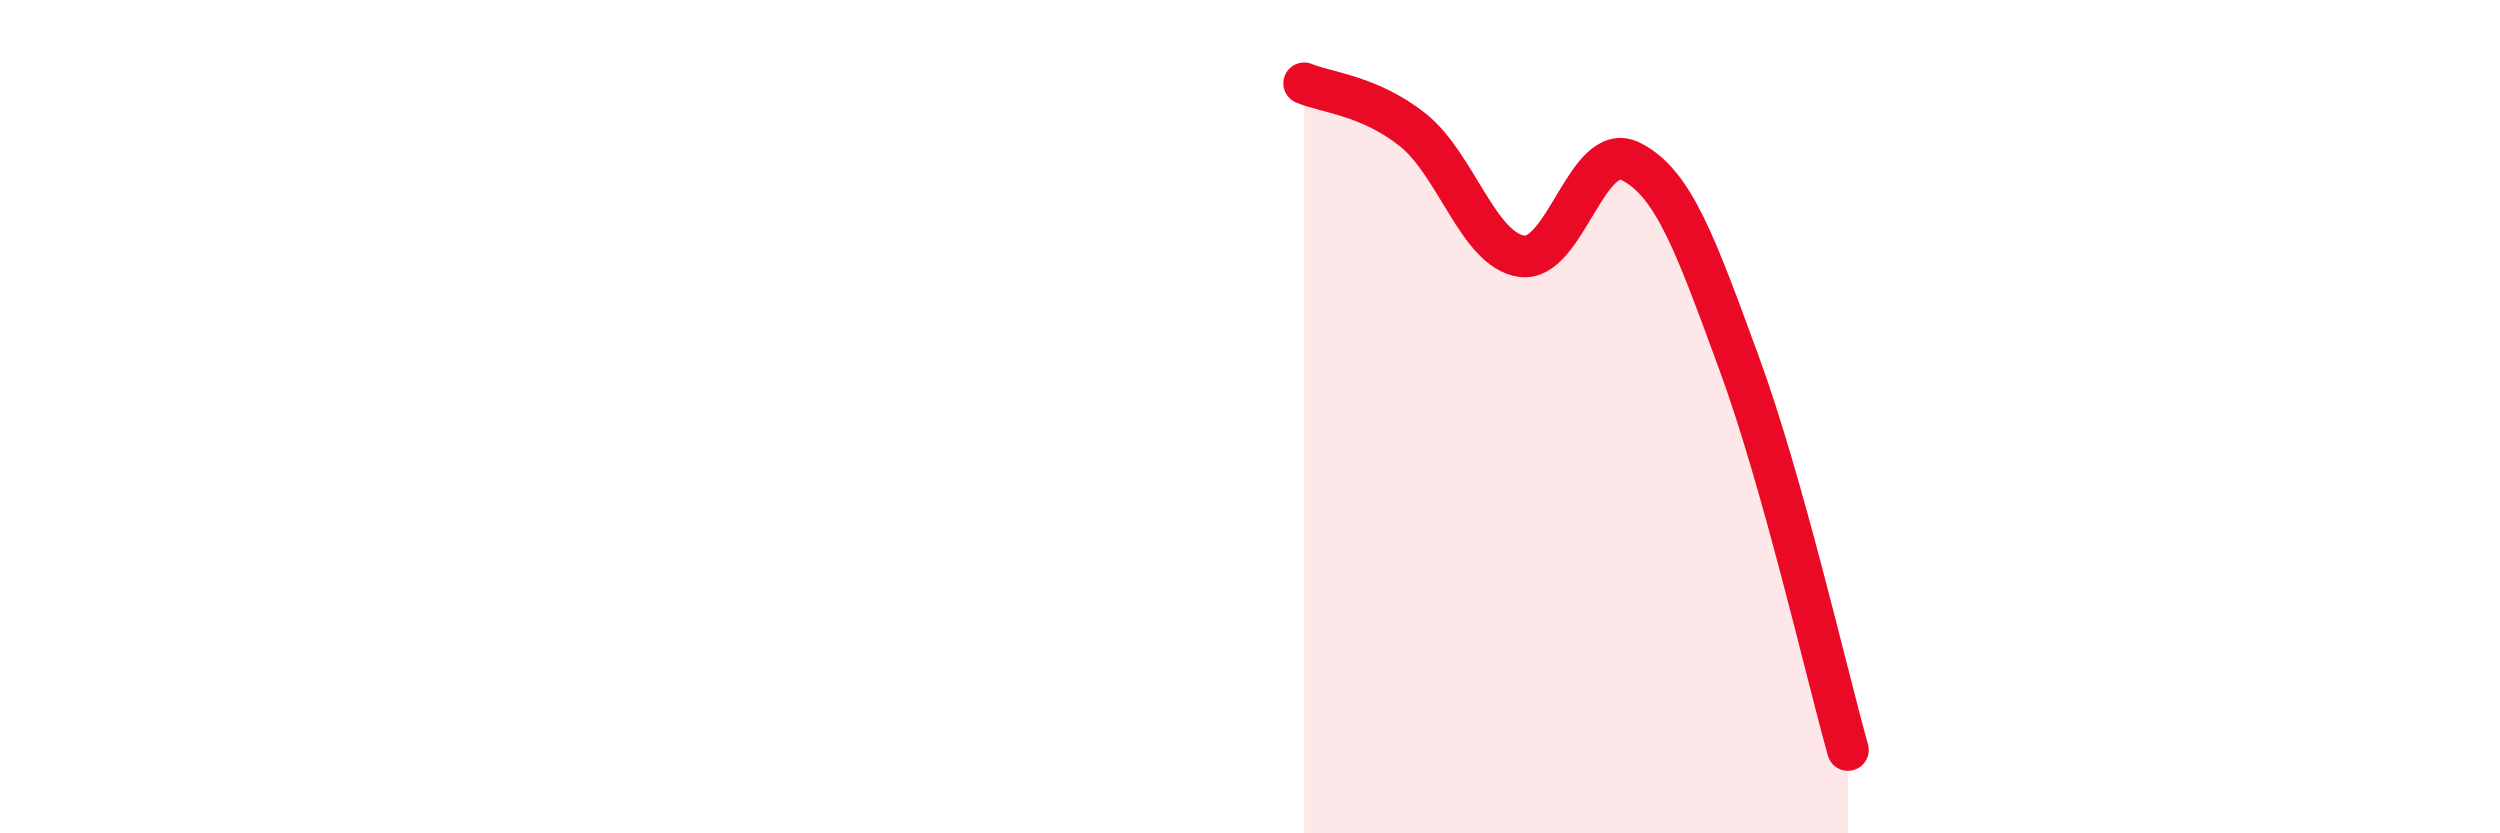
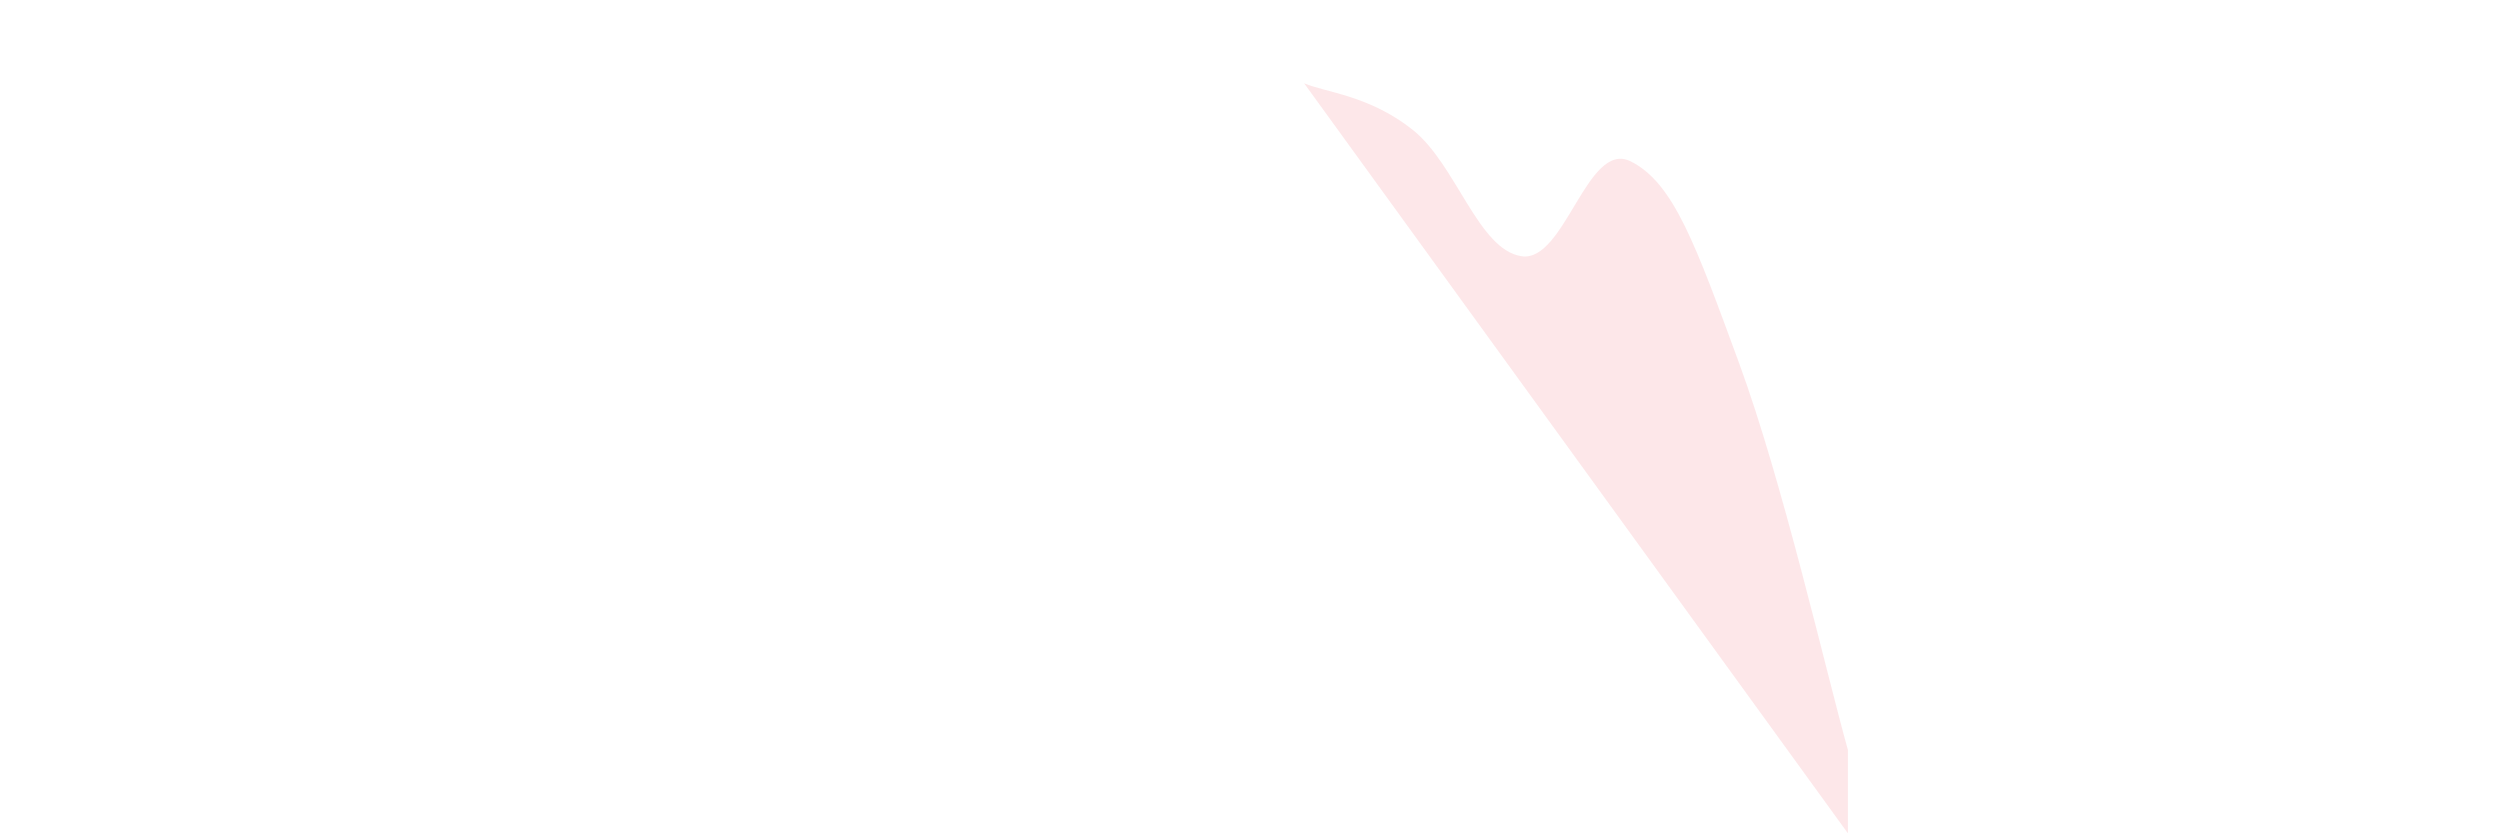
<svg xmlns="http://www.w3.org/2000/svg" width="60" height="20" viewBox="0 0 60 20">
-   <path d="M 31.3,2 C 31.82,2.22 32.87,2.29 33.91,3.12 C 34.95,3.95 35.48,6 36.52,6.15 C 37.56,6.3 38.09,3.36 39.13,3.87 C 40.17,4.38 40.7,5.89 41.74,8.72 C 42.78,11.55 43.83,16.14 44.35,18L44.35 20L31.3 20Z" fill="#EB0A25" opacity="0.1" stroke-linecap="round" stroke-linejoin="round" />
-   <path d="M 31.3,2 C 31.82,2.22 32.87,2.29 33.91,3.12 C 34.95,3.95 35.48,6 36.52,6.15 C 37.56,6.3 38.09,3.36 39.13,3.87 C 40.17,4.38 40.7,5.89 41.74,8.72 C 42.78,11.55 43.83,16.14 44.35,18" stroke="#EB0A25" stroke-width="1" fill="none" stroke-linecap="round" stroke-linejoin="round" />
+   <path d="M 31.3,2 C 31.82,2.22 32.87,2.29 33.91,3.12 C 34.95,3.95 35.48,6 36.52,6.15 C 37.56,6.3 38.09,3.36 39.13,3.87 C 40.17,4.38 40.7,5.89 41.74,8.72 C 42.78,11.55 43.83,16.14 44.35,18L44.35 20Z" fill="#EB0A25" opacity="0.1" stroke-linecap="round" stroke-linejoin="round" />
</svg>